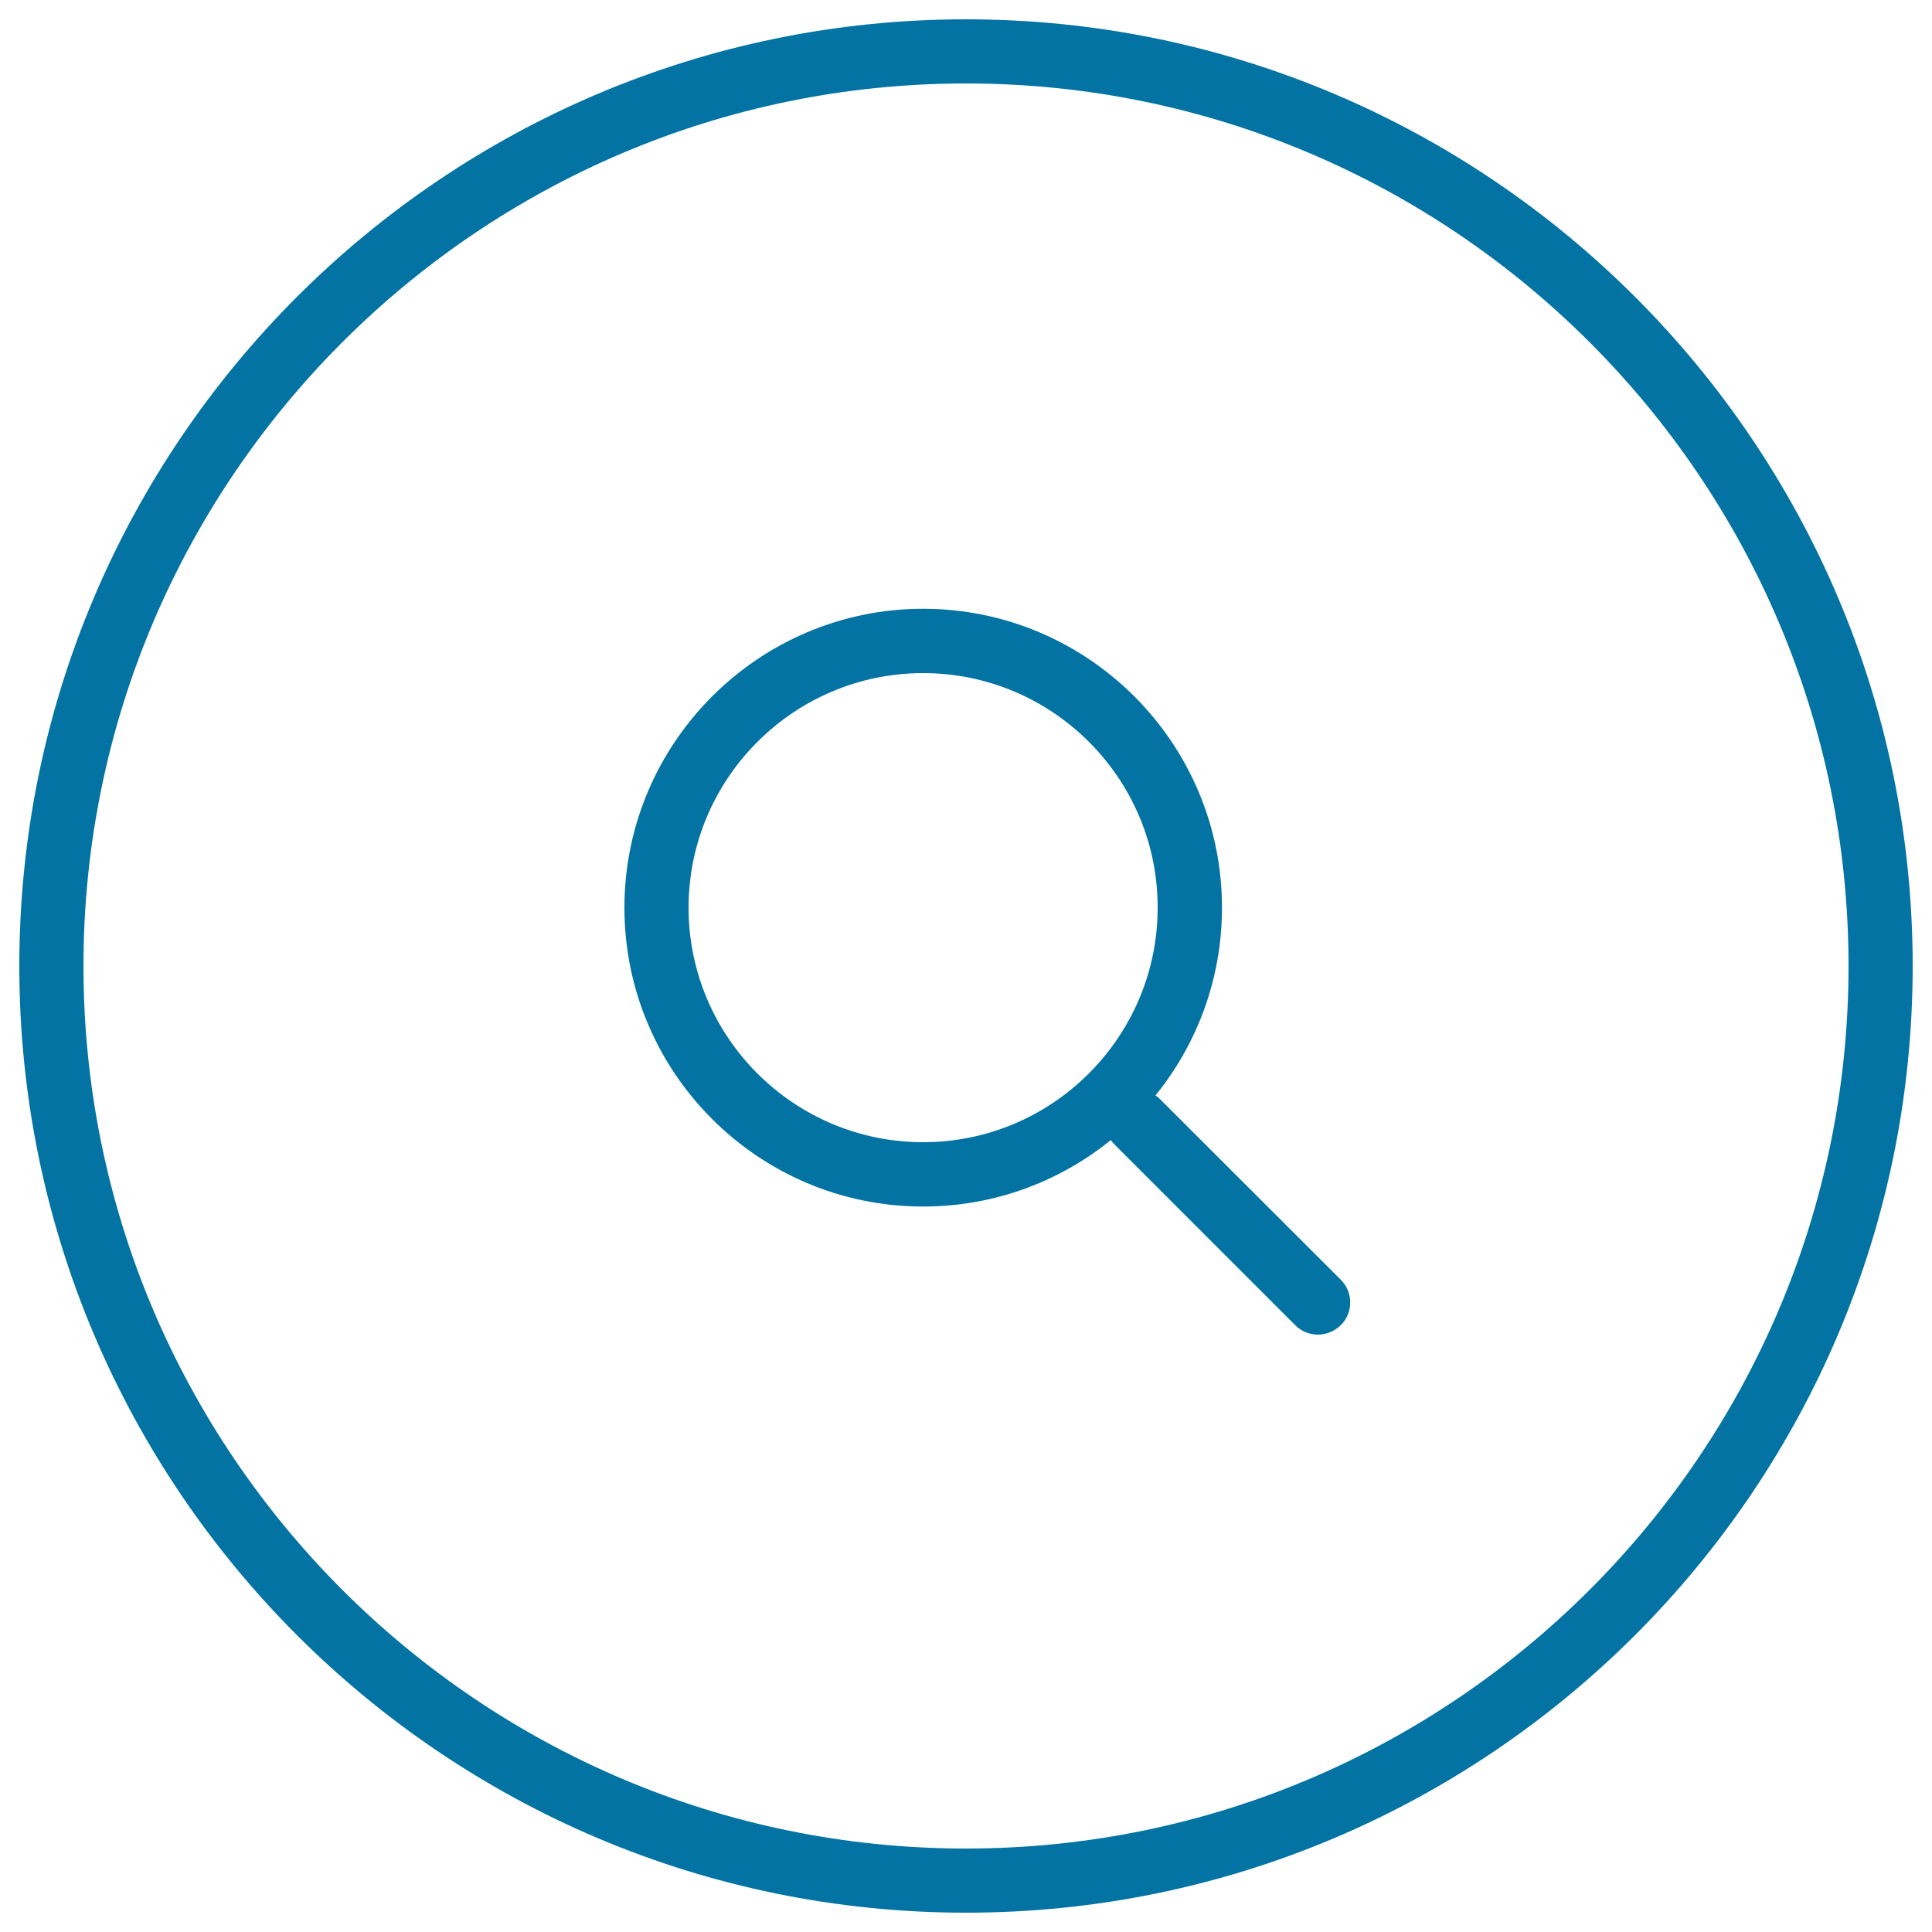
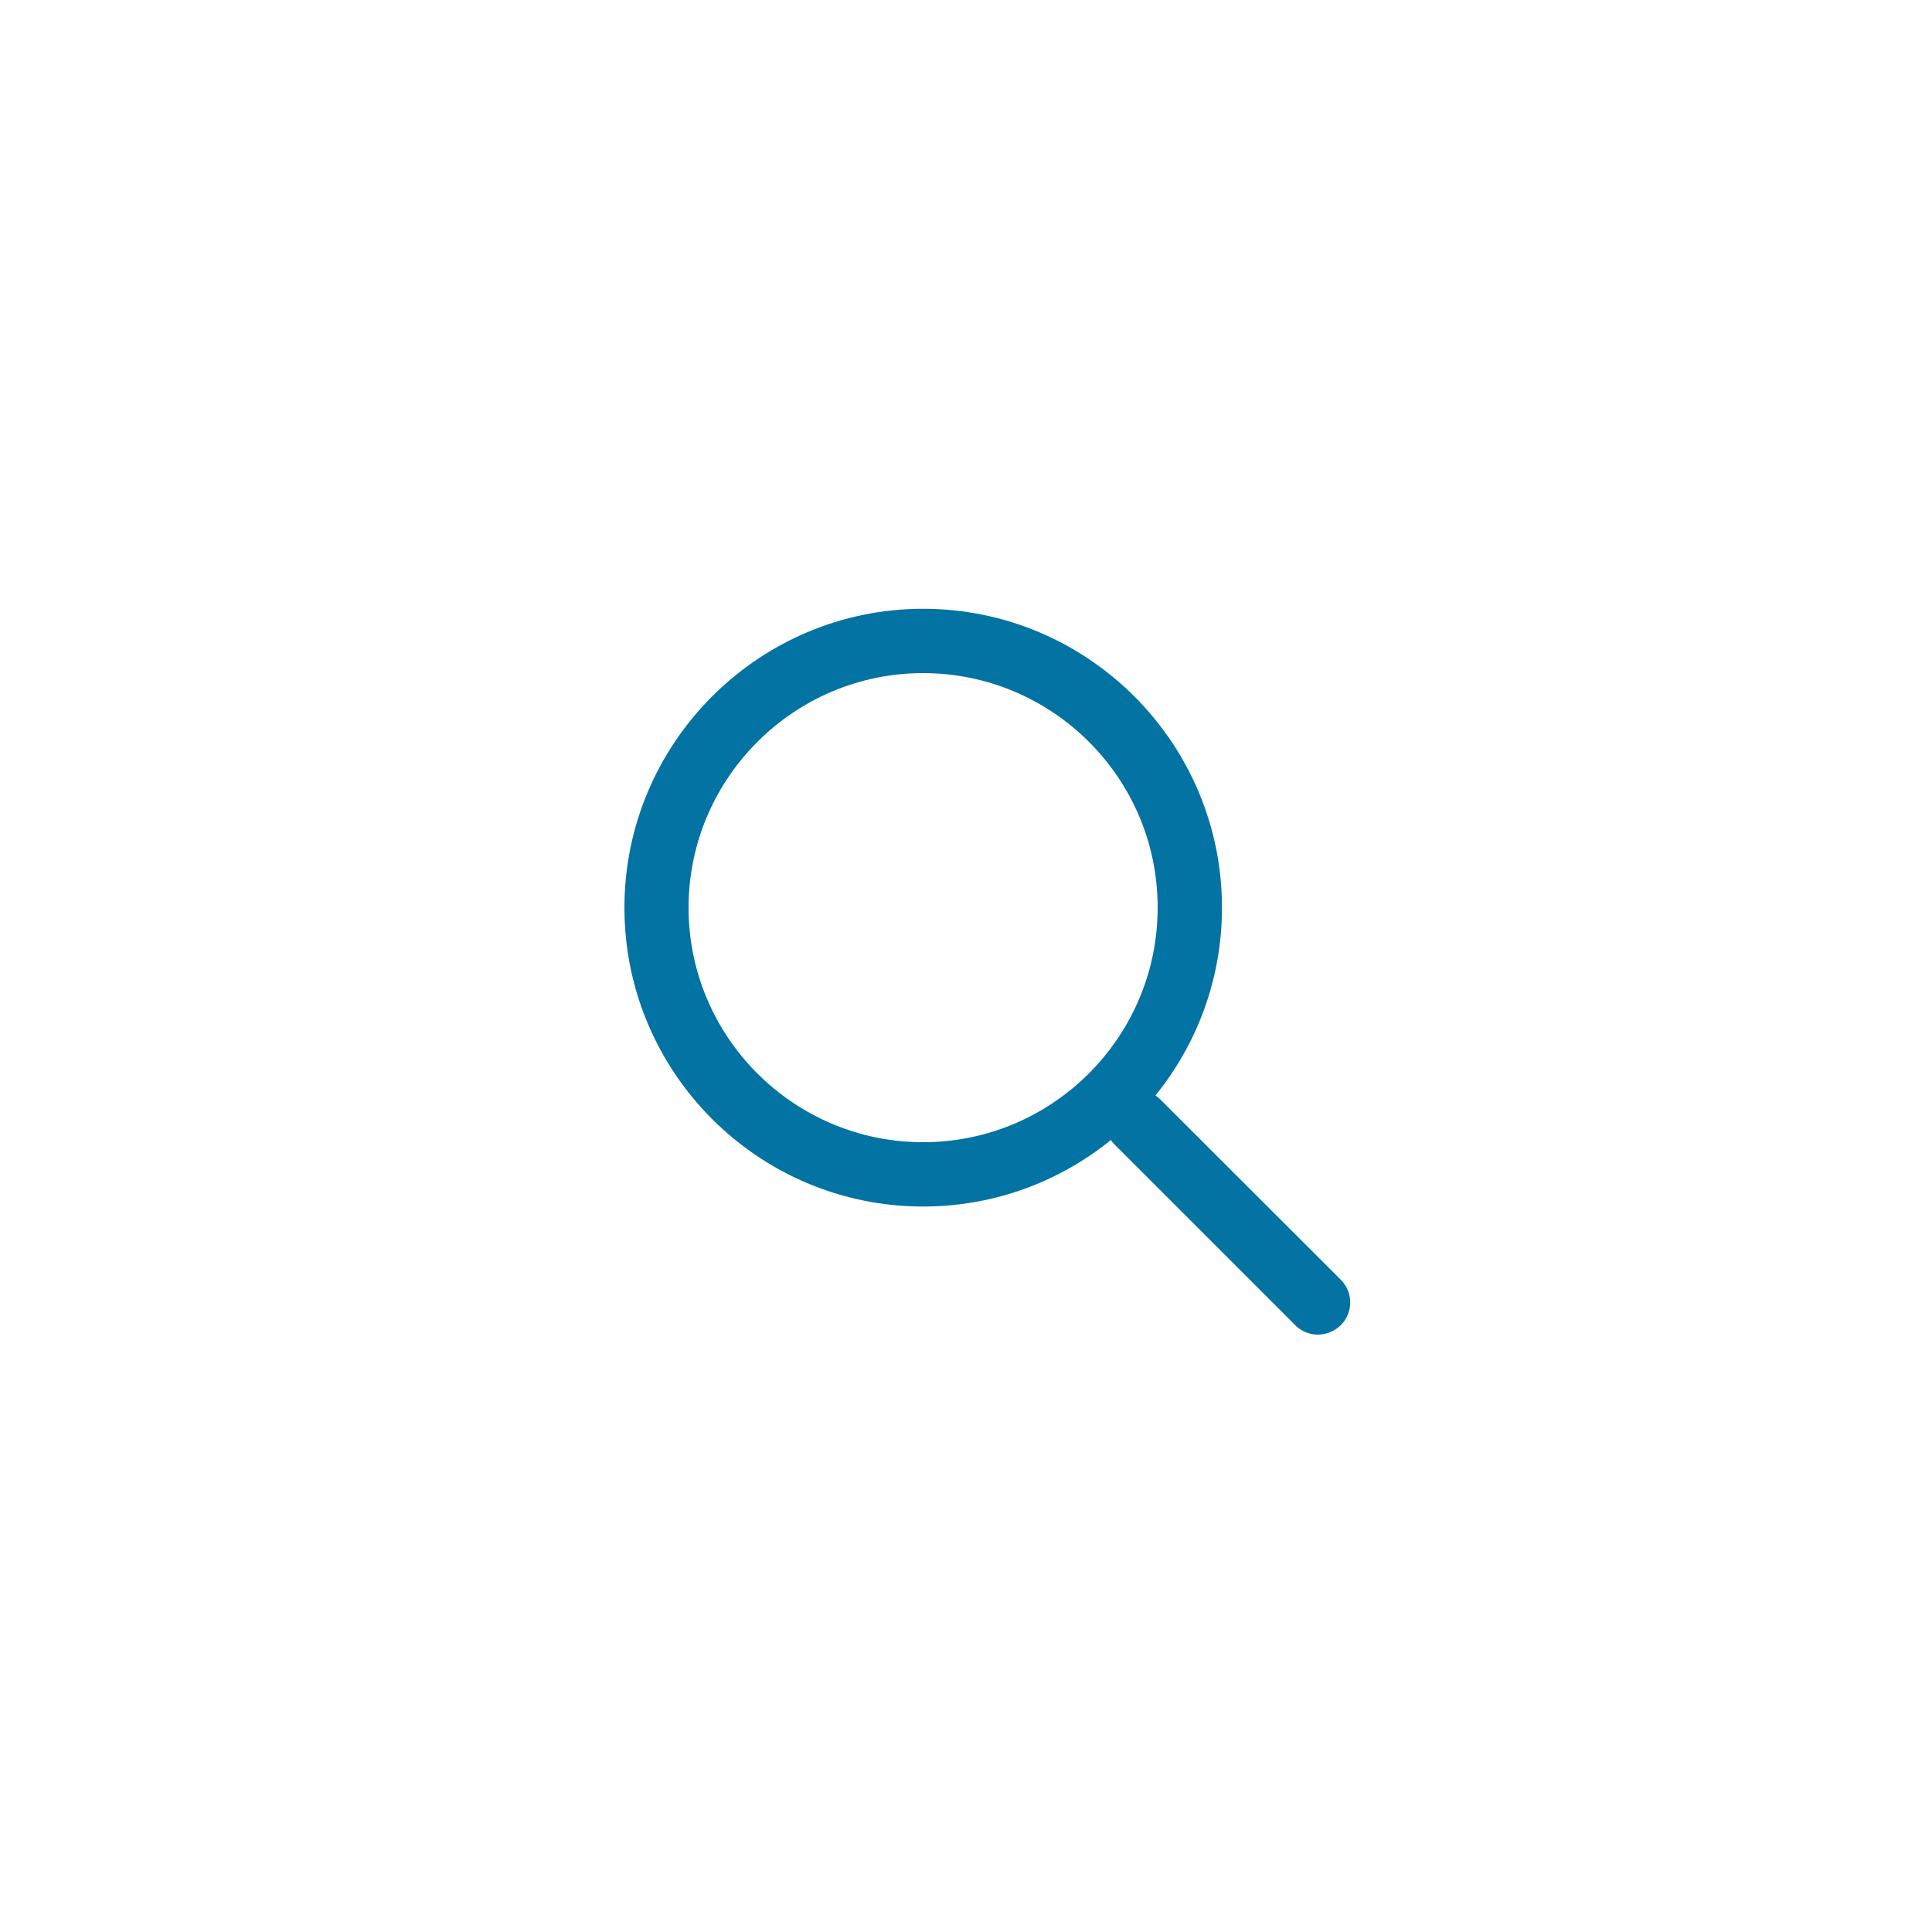
<svg xmlns="http://www.w3.org/2000/svg" viewBox="0 0 1000 1000" style="fill:#0273a2">
  <title>Search Circular Button SVG icon</title>
  <g>
    <g>
-       <path d="M500,990C229.8,990,10,770.2,10,500C10,229.8,229.8,10,500,10s490,219.8,490,490C990,770.2,770.2,990,500,990z M500,43.2C248.1,43.2,43.2,248.2,43.2,500c0,251.9,204.9,456.8,456.8,456.8c251.8,0,456.8-204.9,456.8-456.8C956.8,248.2,751.8,43.2,500,43.2z" />
      <g>
        <path d="M682.1,690.8c-4.2,0-8.5-1.6-11.7-4.9l-93.5-93.5c-6.5-6.5-6.5-17,0-23.5c6.5-6.5,17-6.5,23.5,0l93.6,93.5c6.5,6.5,6.5,17,0,23.5C690.7,689.1,686.4,690.8,682.1,690.8z" />
      </g>
      <path d="M477.8,624.5c-85.3,0-154.6-69.4-154.6-154.7c0-85.2,69.4-154.7,154.6-154.7c85.3,0,154.7,69.4,154.7,154.7C632.5,555.1,563.1,624.5,477.8,624.5z M477.8,348.4c-66.9,0-121.4,54.5-121.4,121.4c0,67,54.5,121.4,121.4,121.4c67,0,121.4-54.5,121.4-121.4C599.3,402.9,544.8,348.4,477.8,348.4z" />
    </g>
  </g>
</svg>